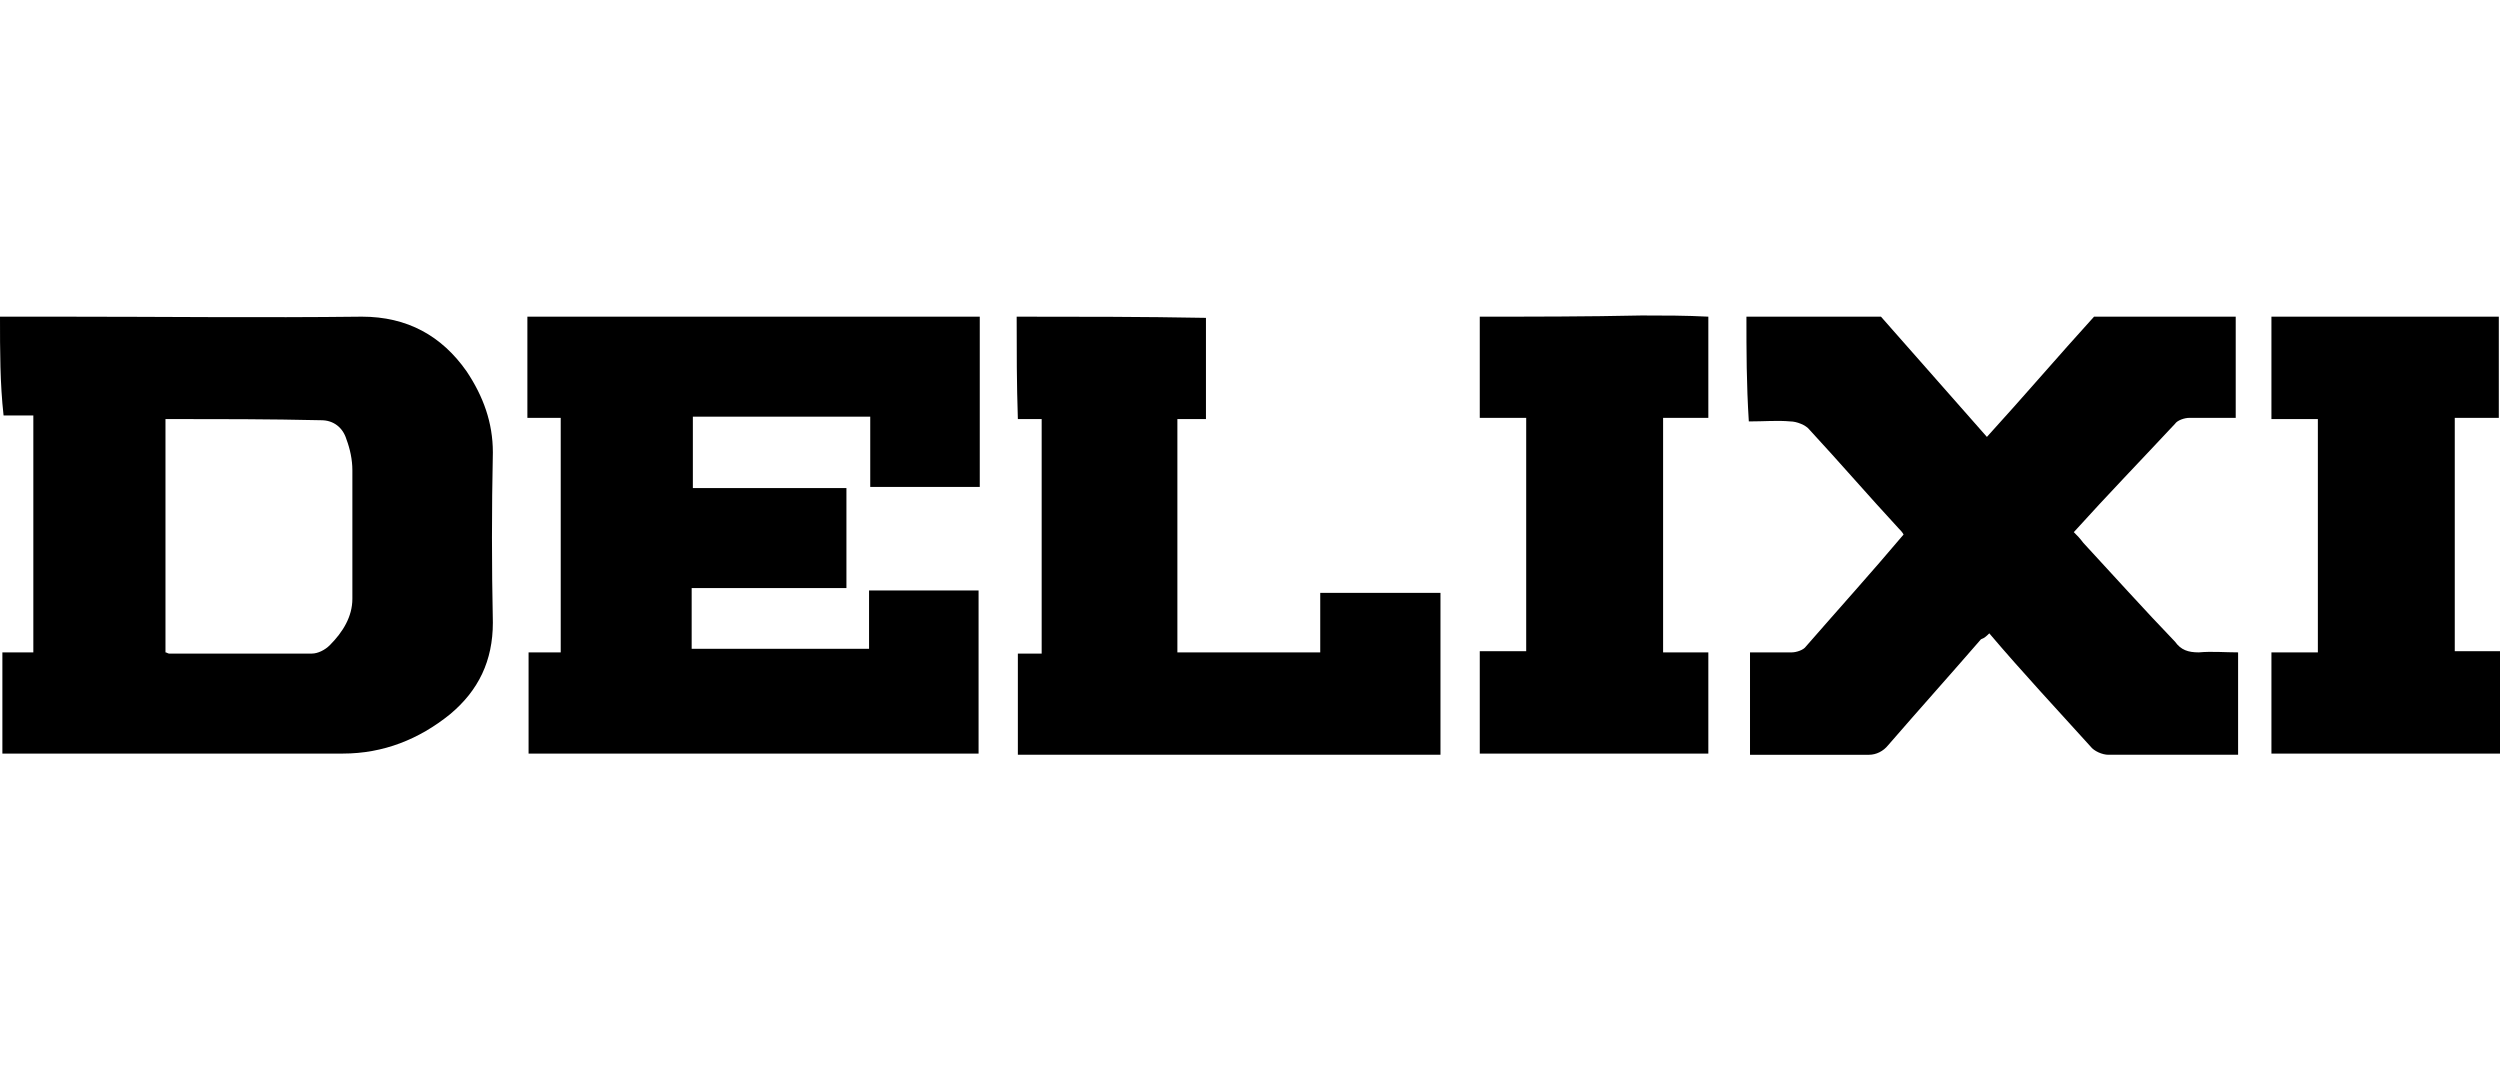
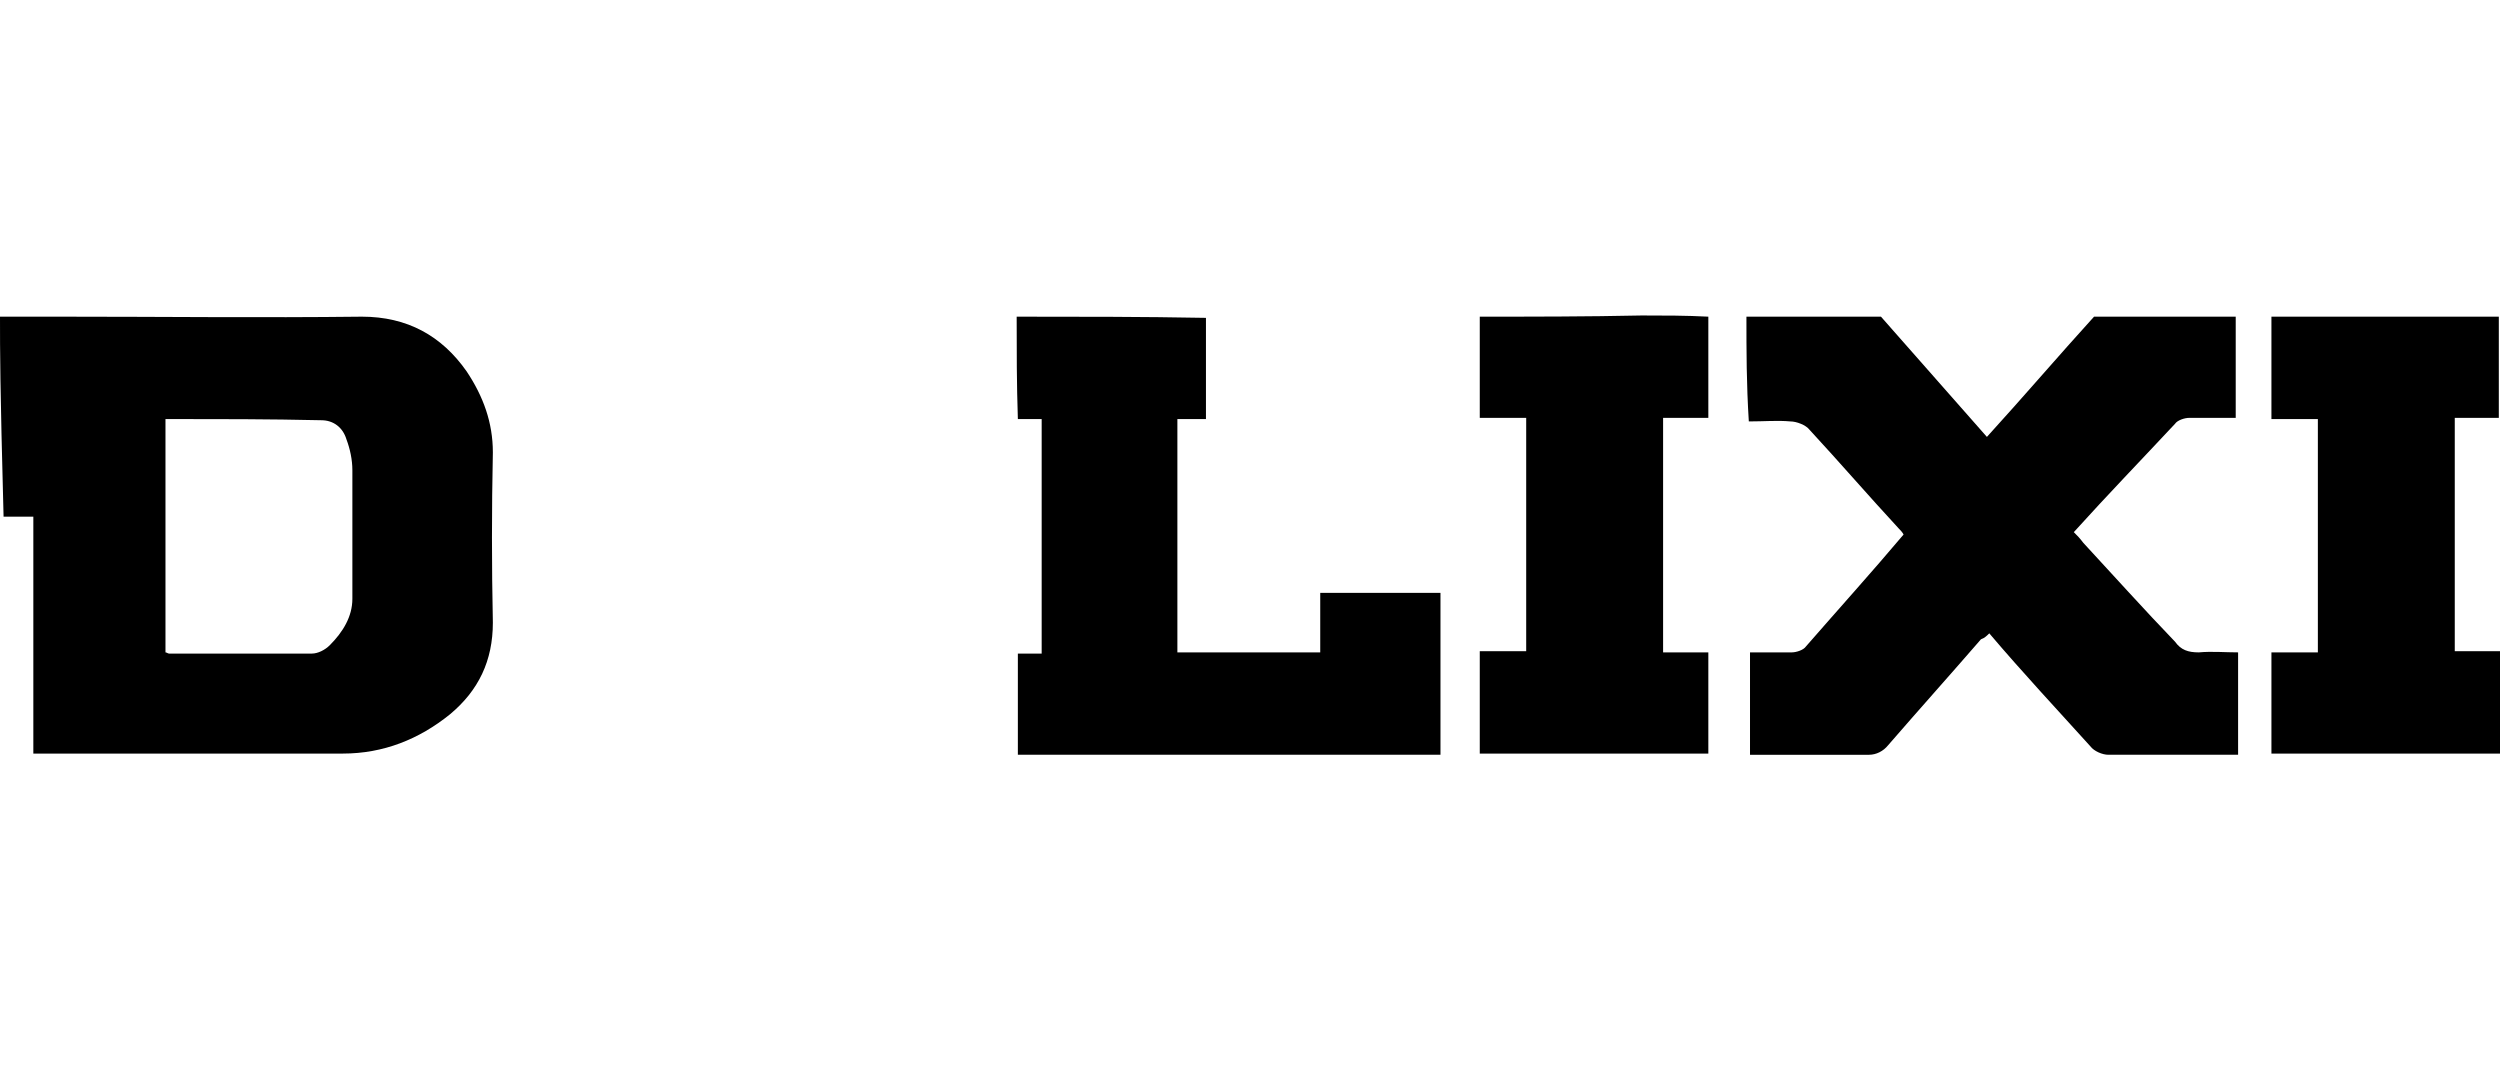
<svg xmlns="http://www.w3.org/2000/svg" version="1.1" id="图层_1" x="0px" y="0px" viewBox="0 0 210 90" style="enable-background:new 0 0 210 90;" xml:space="preserve">
  <g>
-     <path d="M0,26.6c1.7,0,3.5,0,5.2,0c8.4,0,16.7,0.1,25.2,0c3.8,0,6.7,1.6,8.8,4.6c1.4,2.1,2.2,4.3,2.2,6.8c-0.1,4.8-0.1,9.5,0,14.3   c0,3.2-1.2,5.7-3.6,7.7c-2.6,2.1-5.6,3.3-9,3.3c-9.2,0-18.5,0-27.7,0c-0.2,0-0.5,0-0.9,0c0-2.8,0-5.6,0-8.5c0.9,0,1.6,0,2.6,0   c0-6.7,0-13.2,0-19.9c-0.9,0-1.6,0-2.5,0C0,32.2,0,29.5,0,26.6z M13.9,35.2c0,6.6,0,13,0,19.6c0.1,0,0.2,0.1,0.3,0.1c4,0,8,0,12,0   c0.5,0,1.1-0.3,1.5-0.7c1.1-1.1,1.9-2.4,1.9-3.9c0-3.6,0-7.2,0-10.8c0-0.9-0.2-1.8-0.5-2.6c-0.3-1-1.1-1.6-2.1-1.6   C22.6,35.2,18.4,35.2,13.9,35.2z" />
-     <path d="M44.3,26.6c12.7,0,25.3,0,38,0c0,4.7,0,9.5,0,14.3c-3.1,0-6,0-9.2,0c0-2,0-3.8,0-5.9c-5,0-9.8,0-14.9,0c0,2,0,3.9,0,6   c4.3,0,8.5,0,12.9,0c0,2.8,0,5.6,0,8.4c-4.3,0-8.6,0-13,0c0,1.7,0,3.4,0,5.1c4.9,0,9.8,0,14.9,0c0-1.6,0-3.3,0-4.9c3.1,0,6,0,9.2,0   c0,4.5,0,9.1,0,13.7c-12.6,0-25.2,0-37.8,0c0-2.7,0-5.6,0-8.5c0.9,0,1.8,0,2.7,0c0-6.7,0-13.1,0-19.7c-0.9,0-1.9,0-2.8,0   C44.3,32.3,44.3,29.5,44.3,26.6z" />
+     <path d="M0,26.6c1.7,0,3.5,0,5.2,0c8.4,0,16.7,0.1,25.2,0c3.8,0,6.7,1.6,8.8,4.6c1.4,2.1,2.2,4.3,2.2,6.8c-0.1,4.8-0.1,9.5,0,14.3   c0,3.2-1.2,5.7-3.6,7.7c-2.6,2.1-5.6,3.3-9,3.3c-9.2,0-18.5,0-27.7,0c-0.2,0-0.5,0-0.9,0c0.9,0,1.6,0,2.6,0   c0-6.7,0-13.2,0-19.9c-0.9,0-1.6,0-2.5,0C0,32.2,0,29.5,0,26.6z M13.9,35.2c0,6.6,0,13,0,19.6c0.1,0,0.2,0.1,0.3,0.1c4,0,8,0,12,0   c0.5,0,1.1-0.3,1.5-0.7c1.1-1.1,1.9-2.4,1.9-3.9c0-3.6,0-7.2,0-10.8c0-0.9-0.2-1.8-0.5-2.6c-0.3-1-1.1-1.6-2.1-1.6   C22.6,35.2,18.4,35.2,13.9,35.2z" />
    <path d="M146.7,26.6c3.7,0,7.5,0,11.3,0c3,3.4,5.9,6.7,8.9,10.1c3.1-3.4,6-6.8,9-10.1c3.9,0,7.9,0,11.9,0c0,2.8,0,5.6,0,8.5   c-1.4,0-2.6,0-3.9,0c-0.4,0-1,0.2-1.2,0.5c-2.8,3-5.7,6-8.5,9.1c0.3,0.3,0.5,0.5,0.8,0.9c2.5,2.7,5.1,5.6,7.7,8.3   c0.5,0.7,1.1,0.9,2,0.9c1.1-0.1,2.2,0,3.3,0c0,2.8,0,5.7,0,8.6c-1.4,0-2.7,0-4.2,0c-2.2,0-4.5,0-6.7,0c-0.5,0-1.2-0.3-1.5-0.7   c-2.8-3.1-5.7-6.2-8.5-9.5c-0.2,0.2-0.4,0.4-0.7,0.5c-2.6,3-5.2,5.9-7.8,8.9c-0.4,0.5-1,0.8-1.6,0.8c-3.3,0-6.6,0-10,0   c0-2.8,0-5.7,0-8.6c1.2,0,2.4,0,3.5,0c0.4,0,1-0.2,1.2-0.5c2.7-3.1,5.5-6.2,8.2-9.4c-0.1-0.2-0.3-0.4-0.4-0.5   c-2.5-2.7-5-5.6-7.5-8.3c-0.3-0.4-1.1-0.7-1.6-0.7c-1.1-0.1-2.2,0-3.5,0C146.7,32.2,146.7,29.5,146.7,26.6z" />
    <path d="M85.4,26.6c5.2,0,10.6,0,15.9,0.1c0,2.8,0,5.6,0,8.5c-0.9,0-1.5,0-2.4,0c0,6.6,0,13.1,0,19.6c4,0,8,0,12,0c0-1.6,0-3.3,0-5   c3.4,0,6.7,0,10.1,0c0,4.5,0,9,0,13.6c-11.8,0-23.6,0-35.5,0c0-2.8,0-5.6,0-8.5c0.7,0,1.3,0,2,0c0-6.6,0-13.1,0-19.7   c-0.7,0-1.3,0-2,0C85.4,32.2,85.4,29.5,85.4,26.6z" />
    <path d="M137.9,26.5c1.9,0,3.7,0,5.6,0.1c0,2.8,0,5.6,0,8.5c-1.3,0-2.5,0-3.8,0c0,6.6,0,13,0,19.7c1.3,0,2.5,0,3.8,0   c0,3,0,5.7,0,8.5c-6.5,0-12.8,0-19.2,0c0-2.8,0-5.7,0-8.6c1.3,0,2.6,0,3.9,0c0-6.6,0-13,0-19.6c-1.3,0-2.5,0-3.9,0c0-3,0-5.7,0-8.5   C128.7,26.6,133.3,26.6,137.9,26.5z" />
    <path d="M190.8,26.6c6.3,0,12.7,0,19.1,0c0,2.8,0,5.6,0,8.5c-1.2,0-2.4,0-3.7,0c0,6.6,0,13,0,19.6c1.2,0,2.5,0,3.8,0   c0,3,0,5.8,0,8.6c-6.5,0-12.8,0-19.2,0c0-2.8,0-5.6,0-8.5c1.2,0,2.5,0,3.9,0c0-6.6,0-13,0-19.6c-1.3,0-2.5,0-3.9,0   C190.8,32.2,190.8,29.5,190.8,26.6z" />
  </g>
</svg>